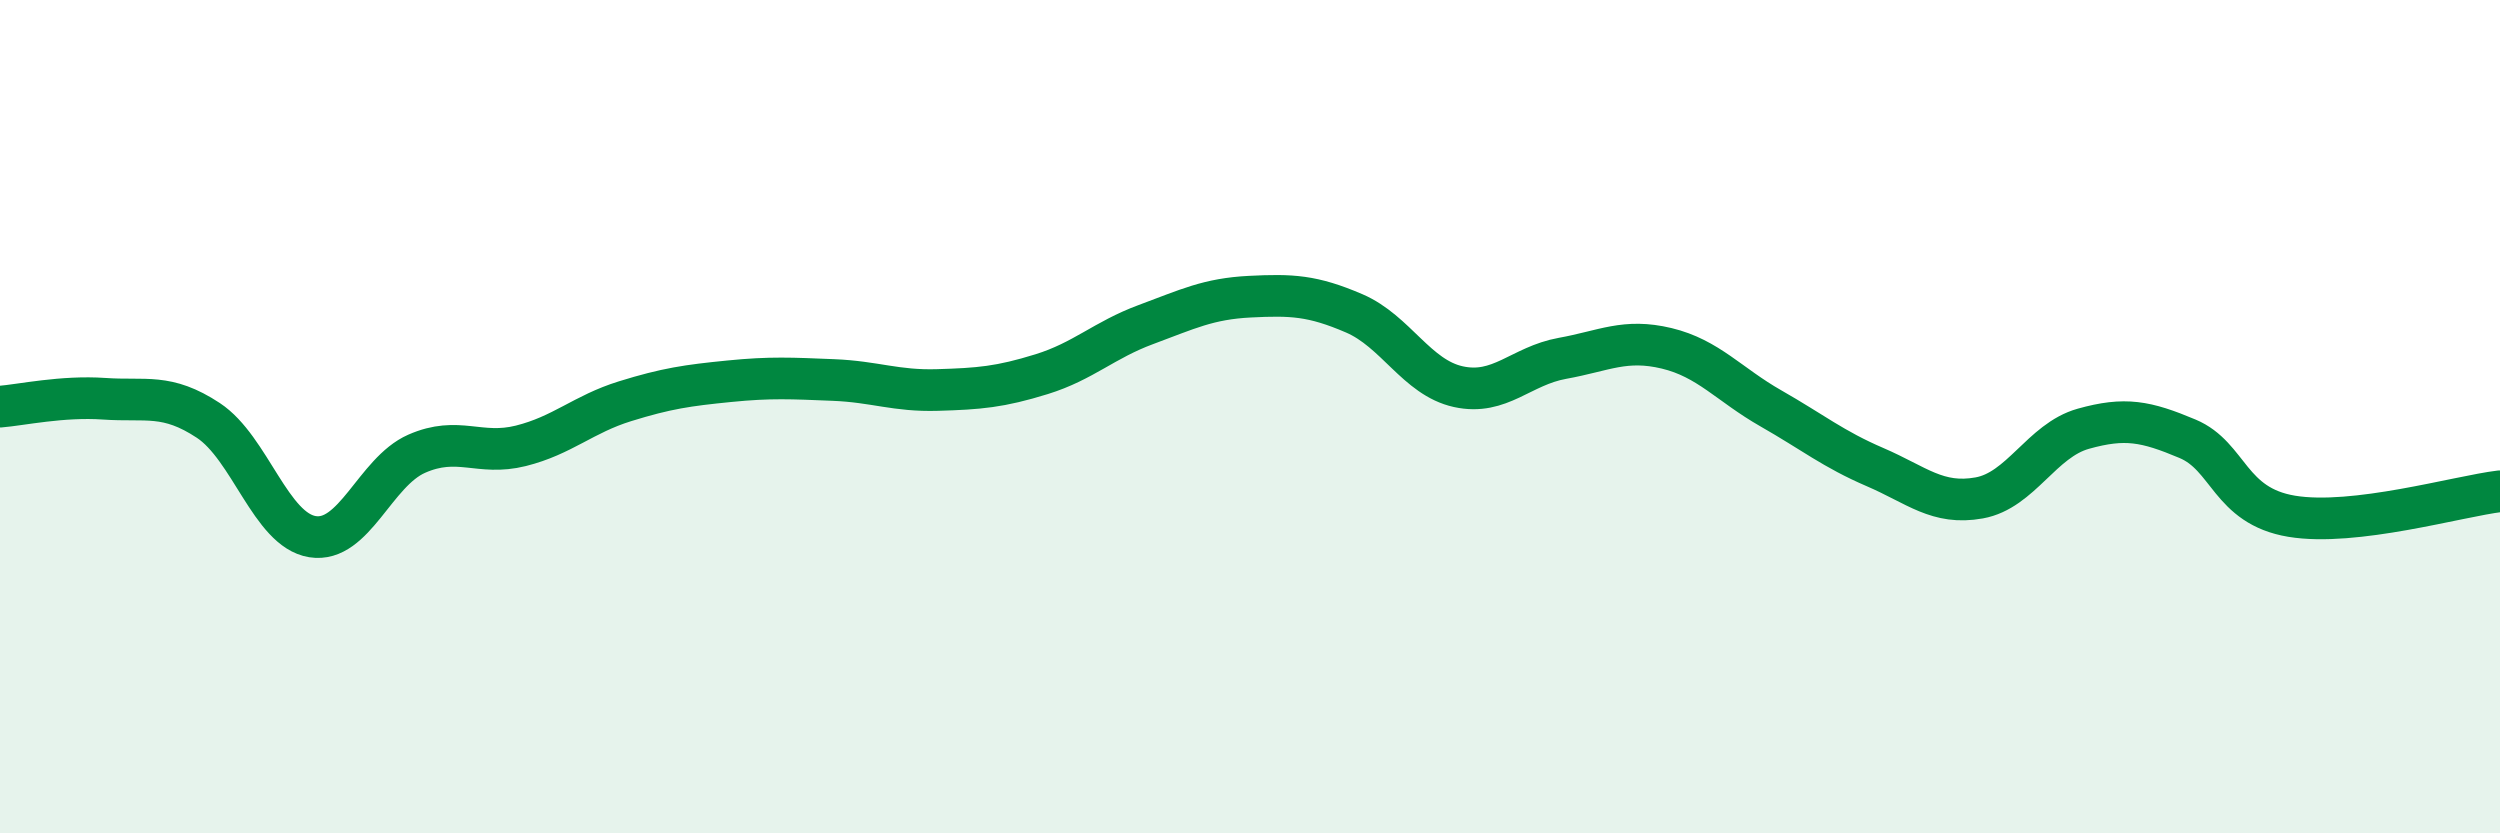
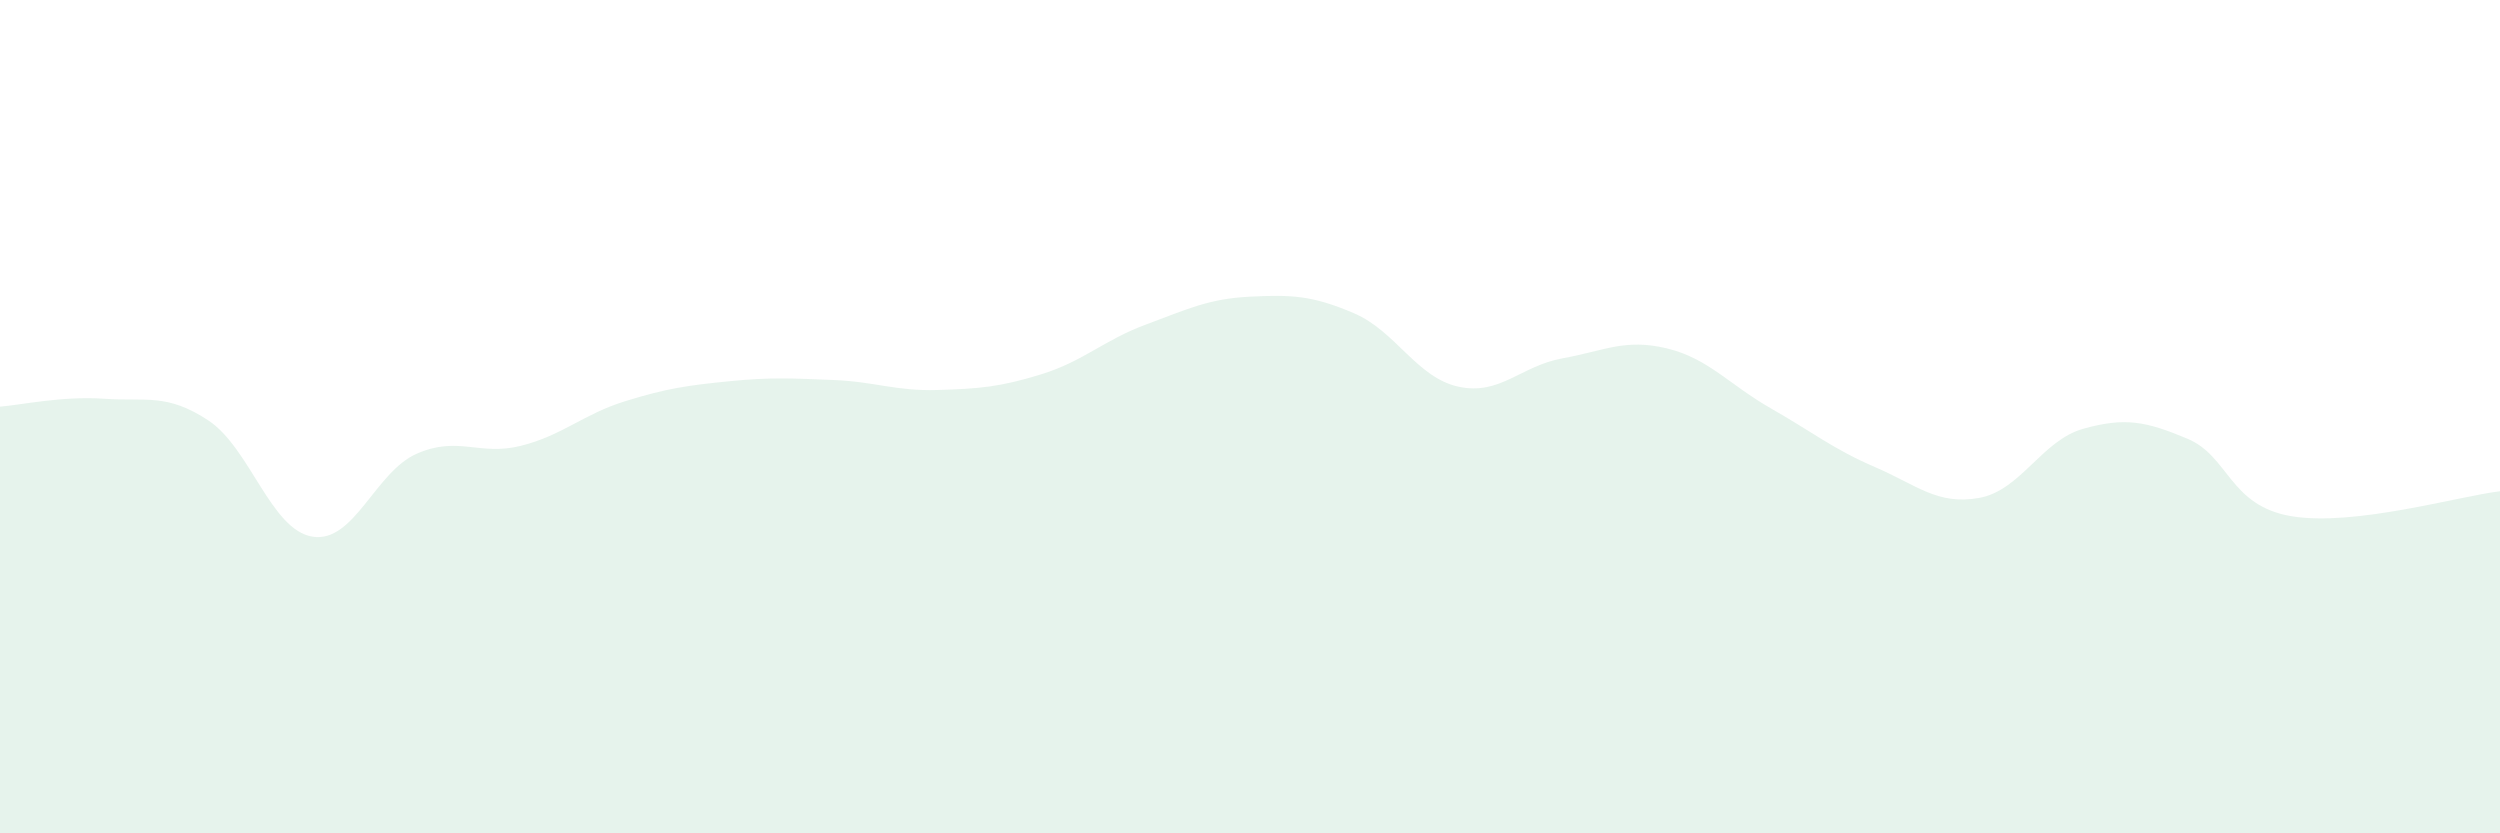
<svg xmlns="http://www.w3.org/2000/svg" width="60" height="20" viewBox="0 0 60 20">
  <path d="M 0,9.76 C 0.5,9.72 1.5,9.5 2.5,9.57 C 3.5,9.64 4,9.43 5,10.09 C 6,10.75 6.5,12.72 7.5,12.88 C 8.5,13.04 9,11.33 10,10.89 C 11,10.45 11.5,10.95 12.5,10.7 C 13.5,10.45 14,9.94 15,9.63 C 16,9.32 16.5,9.25 17.5,9.15 C 18.5,9.05 19,9.08 20,9.12 C 21,9.16 21.5,9.39 22.5,9.36 C 23.5,9.33 24,9.29 25,8.98 C 26,8.67 26.5,8.16 27.5,7.79 C 28.5,7.42 29,7.17 30,7.12 C 31,7.07 31.5,7.09 32.5,7.52 C 33.5,7.95 34,9.06 35,9.28 C 36,9.5 36.5,8.78 37.5,8.6 C 38.5,8.42 39,8.12 40,8.36 C 41,8.6 41.5,9.23 42.5,9.8 C 43.5,10.37 44,10.78 45,11.21 C 46,11.64 46.5,12.13 47.5,11.95 C 48.5,11.77 49,10.57 50,10.29 C 51,10.01 51.5,10.11 52.5,10.53 C 53.5,10.95 53.5,12.14 55,12.39 C 56.5,12.64 59,11.91 60,11.79L60 20L0 20Z" fill="#008740" opacity="0.1" stroke-linecap="round" stroke-linejoin="round" />
-   <path d="M 0,9.76 C 0.5,9.72 1.5,9.5 2.5,9.57 C 3.5,9.64 4,9.43 5,10.09 C 6,10.75 6.5,12.72 7.5,12.88 C 8.5,13.04 9,11.33 10,10.89 C 11,10.45 11.5,10.95 12.5,10.7 C 13.5,10.45 14,9.94 15,9.63 C 16,9.32 16.5,9.25 17.5,9.15 C 18.5,9.05 19,9.08 20,9.12 C 21,9.16 21.5,9.39 22.5,9.36 C 23.5,9.33 24,9.29 25,8.98 C 26,8.67 26.5,8.16 27.5,7.79 C 28.5,7.42 29,7.17 30,7.12 C 31,7.07 31.5,7.09 32.5,7.52 C 33.5,7.95 34,9.06 35,9.28 C 36,9.5 36.5,8.78 37.5,8.6 C 38.5,8.42 39,8.12 40,8.36 C 41,8.6 41.5,9.23 42.5,9.8 C 43.5,10.37 44,10.78 45,11.21 C 46,11.64 46.5,12.13 47.5,11.95 C 48.5,11.77 49,10.57 50,10.29 C 51,10.01 51.5,10.11 52.5,10.53 C 53.5,10.95 53.5,12.14 55,12.39 C 56.5,12.64 59,11.91 60,11.79" stroke="#008740" stroke-width="1" fill="none" stroke-linecap="round" stroke-linejoin="round" />
</svg>